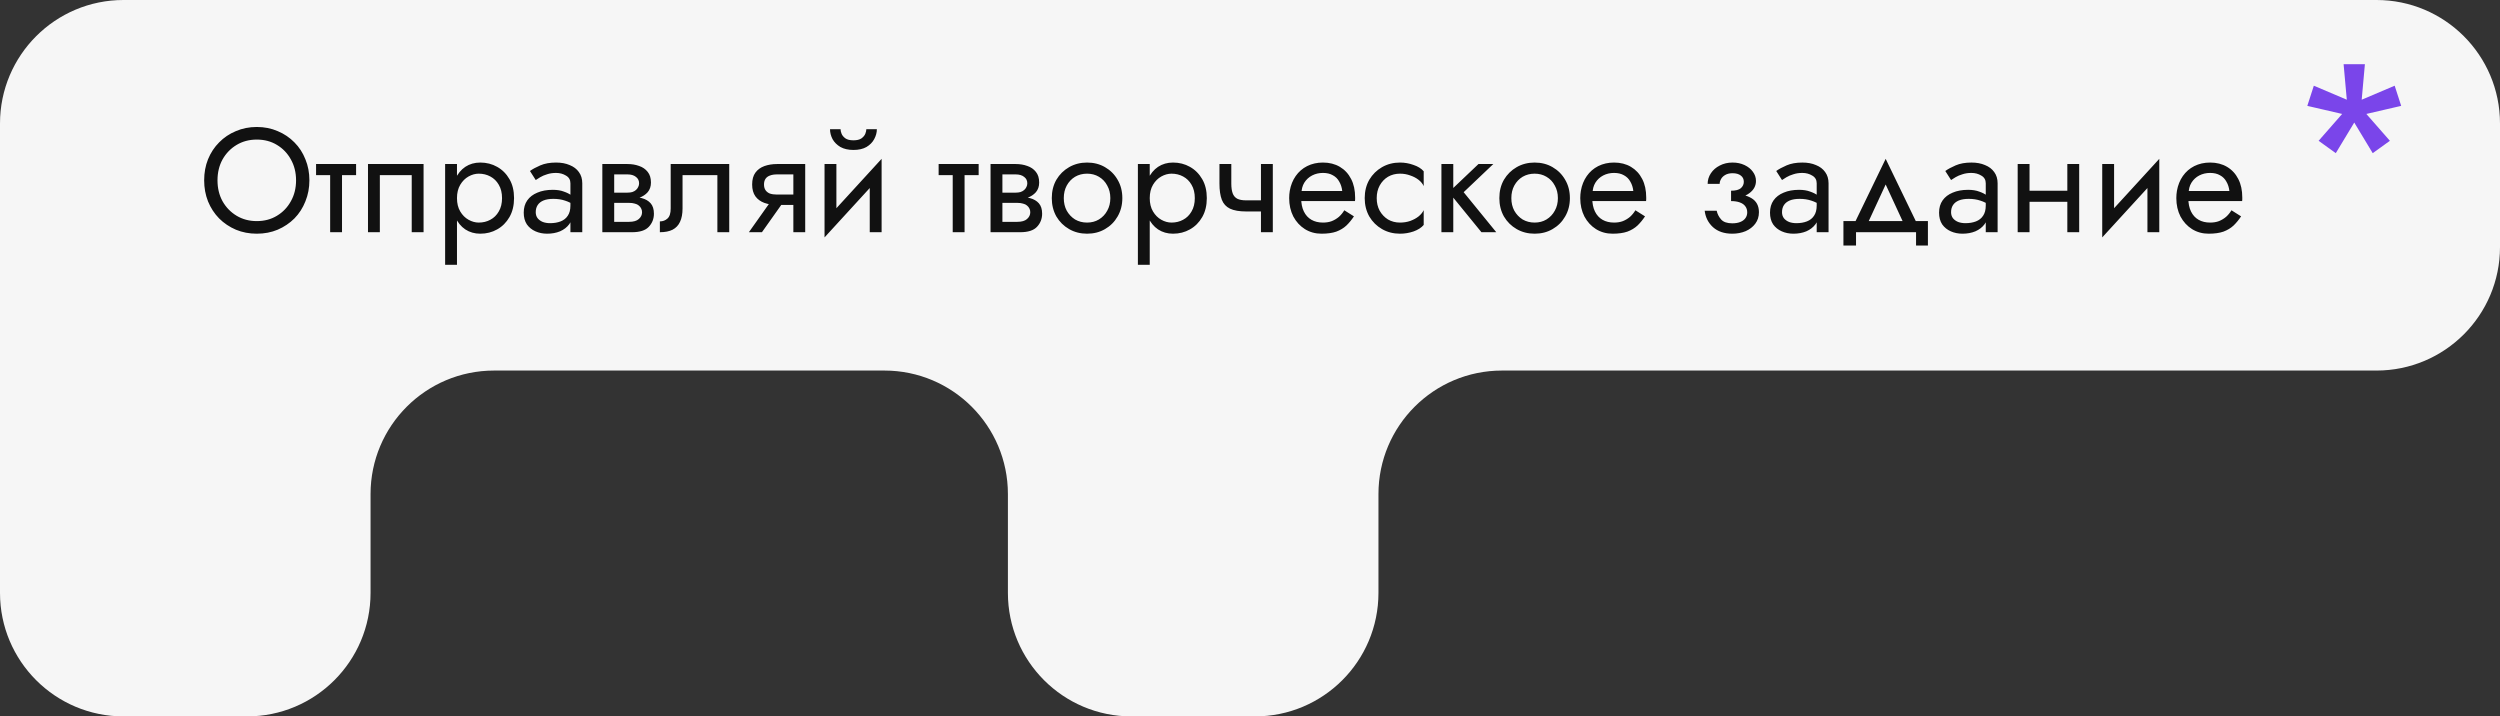
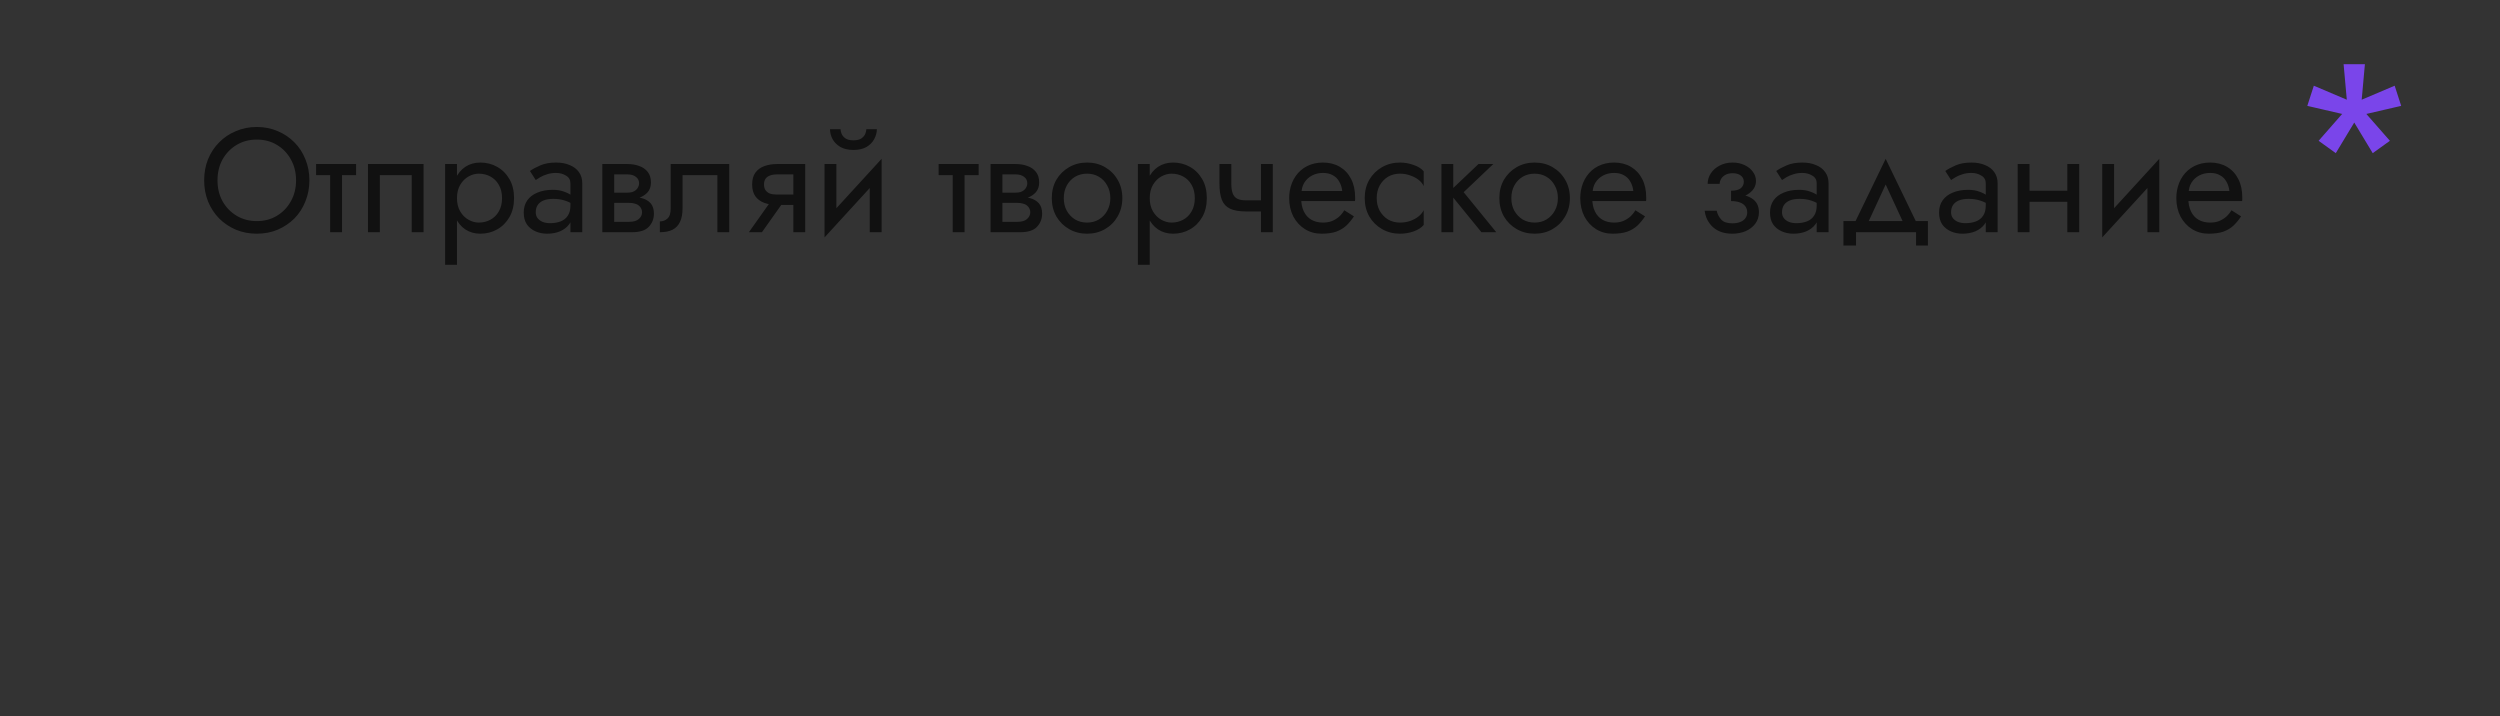
<svg xmlns="http://www.w3.org/2000/svg" width="506" height="145" viewBox="0 0 506 145" fill="none">
  <rect x="0" y="0" width="506" height="145" fill="#333333" stroke="none" />
-   <path fill-rule="evenodd" clip-rule="evenodd" d="M2.18557e-06 120C9.78513e-07 133.807 11.193 145 25 145L50 145C63.807 145 75 133.807 75 120L75 100C75 86.193 86.193 75 100 75L179 75C192.807 75 204 86.193 204 100L204 120C204 133.807 215.193 145 229 145L254 145C267.807 145 279 133.807 279 120L279 100C279 86.193 290.193 75 304 75L481 75C494.807 75 506 63.807 506 50L506 25C506 11.193 494.807 -3.14961e-05 481 -3.27031e-05L25 -4.20504e-05C11.193 -4.32574e-05 1.16978e-05 11.193 1.04907e-05 25L8.30517e-06 50L2.18557e-06 120Z" fill="#F6F6F6" />
  <path d="M44.022 36.5C44.022 34.92 44.362 33.51 45.042 32.27C45.742 31.03 46.692 30.05 47.892 29.33C49.092 28.61 50.452 28.25 51.972 28.25C53.512 28.25 54.872 28.61 56.052 29.33C57.252 30.05 58.192 31.03 58.872 32.27C59.572 33.51 59.922 34.92 59.922 36.5C59.922 38.08 59.572 39.49 58.872 40.73C58.192 41.97 57.252 42.95 56.052 43.67C54.872 44.39 53.512 44.75 51.972 44.75C50.452 44.75 49.092 44.39 47.892 43.67C46.692 42.95 45.742 41.97 45.042 40.73C44.362 39.49 44.022 38.08 44.022 36.5ZM41.322 36.5C41.322 38.02 41.582 39.44 42.102 40.76C42.642 42.08 43.392 43.23 44.352 44.21C45.312 45.17 46.442 45.93 47.742 46.49C49.042 47.03 50.452 47.3 51.972 47.3C53.512 47.3 54.922 47.03 56.202 46.49C57.502 45.93 58.632 45.17 59.592 44.21C60.552 43.23 61.292 42.08 61.812 40.76C62.352 39.44 62.622 38.02 62.622 36.5C62.622 34.96 62.352 33.54 61.812 32.24C61.292 30.92 60.552 29.78 59.592 28.82C58.632 27.84 57.502 27.08 56.202 26.54C54.922 25.98 53.512 25.7 51.972 25.7C50.452 25.7 49.042 25.98 47.742 26.54C46.442 27.08 45.312 27.84 44.352 28.82C43.392 29.78 42.642 30.92 42.102 32.24C41.582 33.54 41.322 34.96 41.322 36.5ZM63.973 33.2V35.45H72.073V33.2H63.973ZM66.823 33.8V47H69.223V33.8H66.823ZM85.731 33.2H74.481V47H76.881V35.45H83.331V47H85.731V33.2ZM92.493 53.6V33.2H90.093V53.6H92.493ZM104.043 40.1C104.043 38.6 103.733 37.32 103.113 36.26C102.493 35.18 101.663 34.35 100.623 33.77C99.603 33.19 98.463 32.9 97.203 32.9C96.063 32.9 95.053 33.19 94.173 33.77C93.313 34.35 92.633 35.18 92.133 36.26C91.653 37.32 91.413 38.6 91.413 40.1C91.413 41.58 91.653 42.86 92.133 43.94C92.633 45.02 93.313 45.85 94.173 46.43C95.053 47.01 96.063 47.3 97.203 47.3C98.463 47.3 99.603 47.01 100.623 46.43C101.663 45.85 102.493 45.02 103.113 43.94C103.733 42.86 104.043 41.58 104.043 40.1ZM101.613 40.1C101.613 41.16 101.393 42.06 100.953 42.8C100.533 43.54 99.963 44.1 99.243 44.48C98.543 44.86 97.763 45.05 96.903 45.05C96.203 45.05 95.513 44.86 94.833 44.48C94.153 44.1 93.593 43.54 93.153 42.8C92.713 42.06 92.493 41.16 92.493 40.1C92.493 39.04 92.713 38.14 93.153 37.4C93.593 36.66 94.153 36.1 94.833 35.72C95.513 35.34 96.203 35.15 96.903 35.15C97.763 35.15 98.543 35.34 99.243 35.72C99.963 36.1 100.533 36.66 100.953 37.4C101.393 38.14 101.613 39.04 101.613 40.1ZM108.433 42.95C108.433 42.39 108.563 41.91 108.823 41.51C109.083 41.11 109.473 40.8 109.993 40.58C110.533 40.36 111.203 40.25 112.003 40.25C112.883 40.25 113.673 40.37 114.373 40.61C115.073 40.83 115.763 41.18 116.443 41.66V40.25C116.303 40.07 116.043 39.84 115.663 39.56C115.283 39.26 114.773 39 114.133 38.78C113.513 38.54 112.763 38.42 111.883 38.42C110.683 38.42 109.643 38.61 108.763 38.99C107.883 39.35 107.203 39.87 106.723 40.55C106.243 41.23 106.003 42.06 106.003 43.04C106.003 43.98 106.213 44.77 106.633 45.41C107.073 46.03 107.653 46.5 108.373 46.82C109.093 47.14 109.883 47.3 110.743 47.3C111.703 47.3 112.573 47.14 113.353 46.82C114.133 46.48 114.753 46 115.213 45.38C115.693 44.74 115.933 43.98 115.933 43.1L115.453 41.6C115.453 42.46 115.273 43.15 114.913 43.67C114.573 44.19 114.093 44.57 113.473 44.81C112.853 45.05 112.143 45.17 111.343 45.17C110.803 45.17 110.313 45.09 109.873 44.93C109.433 44.75 109.083 44.5 108.823 44.18C108.563 43.84 108.433 43.43 108.433 42.95ZM108.433 36.44C108.653 36.28 108.953 36.09 109.333 35.87C109.733 35.63 110.203 35.43 110.743 35.27C111.283 35.09 111.883 35 112.543 35C113.303 35 113.973 35.18 114.553 35.54C115.153 35.88 115.453 36.4 115.453 37.1V47H117.853V37.1C117.853 36.2 117.623 35.44 117.163 34.82C116.723 34.2 116.103 33.73 115.303 33.41C114.523 33.07 113.603 32.9 112.543 32.9C111.303 32.9 110.243 33.09 109.363 33.47C108.483 33.85 107.783 34.23 107.263 34.61L108.433 36.44ZM123.323 39.8V41.06H127.313C127.773 41.06 128.163 41.11 128.483 41.21C128.823 41.29 129.093 41.42 129.293 41.6C129.513 41.78 129.673 41.98 129.773 42.2C129.893 42.42 129.953 42.67 129.953 42.95C129.953 43.49 129.733 43.95 129.293 44.33C128.873 44.71 128.213 44.9 127.313 44.9H123.323V47H127.913C129.493 47 130.623 46.64 131.303 45.92C132.003 45.18 132.353 44.29 132.353 43.25C132.353 42.35 132.133 41.65 131.693 41.15C131.253 40.65 130.653 40.3 129.893 40.1C129.133 39.9 128.273 39.8 127.313 39.8H123.323ZM123.323 40.4H127.013C127.873 40.4 128.653 40.28 129.353 40.04C130.073 39.78 130.653 39.4 131.093 38.9C131.533 38.38 131.753 37.73 131.753 36.95C131.753 36.05 131.533 35.33 131.093 34.79C130.653 34.23 130.073 33.83 129.353 33.59C128.653 33.33 127.873 33.2 127.013 33.2H123.323V35.3H127.013C127.733 35.3 128.303 35.47 128.723 35.81C129.143 36.13 129.353 36.56 129.353 37.1C129.353 37.36 129.293 37.61 129.173 37.85C129.073 38.07 128.923 38.27 128.723 38.45C128.523 38.63 128.273 38.77 127.973 38.87C127.693 38.95 127.373 38.99 127.013 38.99H123.323V40.4ZM121.913 33.2V47H124.313V33.2H121.913ZM147.597 33.2H135.747V42.2C135.747 43.18 135.527 43.86 135.087 44.24C134.667 44.62 134.157 44.81 133.557 44.81V47C134.597 47 135.457 46.83 136.137 46.49C136.817 46.13 137.317 45.6 137.637 44.9C137.977 44.18 138.147 43.28 138.147 42.2V35.45H145.197V47H147.597V33.2ZM154.215 47L159.315 39.8H156.675L151.575 47H154.215ZM162.975 47V33.2H160.575V47H162.975ZM161.565 39.38H157.275C156.695 39.38 156.205 39.31 155.805 39.17C155.425 39.01 155.135 38.78 154.935 38.48C154.735 38.18 154.635 37.8 154.635 37.34C154.635 36.88 154.735 36.5 154.935 36.2C155.135 35.9 155.425 35.68 155.805 35.54C156.205 35.38 156.695 35.3 157.275 35.3H161.565V33.2H157.275C156.335 33.2 155.475 33.34 154.695 33.62C153.935 33.9 153.335 34.34 152.895 34.94C152.455 35.54 152.235 36.34 152.235 37.34C152.235 38.32 152.455 39.12 152.895 39.74C153.335 40.34 153.935 40.78 154.695 41.06C155.475 41.34 156.335 41.48 157.275 41.48H161.565V39.38ZM178.287 35.6L178.437 32.15L167.037 44.6L166.887 48.05L178.287 35.6ZM169.287 33.2H166.887V48.05L169.287 44.75V33.2ZM178.437 32.15L176.037 35.45V47H178.437V32.15ZM167.997 26.15C167.997 26.83 168.167 27.5 168.507 28.16C168.867 28.8 169.397 29.33 170.097 29.75C170.817 30.15 171.697 30.35 172.737 30.35C173.797 30.35 174.677 30.15 175.377 29.75C176.077 29.33 176.597 28.8 176.937 28.16C177.297 27.5 177.477 26.83 177.477 26.15H175.347C175.347 26.41 175.277 26.72 175.137 27.08C174.997 27.42 174.737 27.73 174.357 28.01C173.977 28.27 173.437 28.4 172.737 28.4C172.037 28.4 171.497 28.27 171.117 28.01C170.737 27.73 170.477 27.42 170.337 27.08C170.197 26.72 170.127 26.41 170.127 26.15H167.997ZM189.979 33.2V35.45H198.079V33.2H189.979ZM192.829 33.8V47H195.229V33.8H192.829ZM201.897 39.8V41.06H205.887C206.347 41.06 206.737 41.11 207.057 41.21C207.397 41.29 207.667 41.42 207.867 41.6C208.087 41.78 208.247 41.98 208.347 42.2C208.467 42.42 208.527 42.67 208.527 42.95C208.527 43.49 208.307 43.95 207.867 44.33C207.447 44.71 206.787 44.9 205.887 44.9H201.897V47H206.487C208.067 47 209.197 46.64 209.877 45.92C210.577 45.18 210.927 44.29 210.927 43.25C210.927 42.35 210.707 41.65 210.267 41.15C209.827 40.65 209.227 40.3 208.467 40.1C207.707 39.9 206.847 39.8 205.887 39.8H201.897ZM201.897 40.4H205.587C206.447 40.4 207.227 40.28 207.927 40.04C208.647 39.78 209.227 39.4 209.667 38.9C210.107 38.38 210.327 37.73 210.327 36.95C210.327 36.05 210.107 35.33 209.667 34.79C209.227 34.23 208.647 33.83 207.927 33.59C207.227 33.33 206.447 33.2 205.587 33.2H201.897V35.3H205.587C206.307 35.3 206.877 35.47 207.297 35.81C207.717 36.13 207.927 36.56 207.927 37.1C207.927 37.36 207.867 37.61 207.747 37.85C207.647 38.07 207.497 38.27 207.297 38.45C207.097 38.63 206.847 38.77 206.547 38.87C206.267 38.95 205.947 38.99 205.587 38.99H201.897V40.4ZM200.487 33.2V47H202.887V33.2H200.487ZM212.881 40.1C212.881 41.48 213.191 42.72 213.811 43.82C214.451 44.9 215.311 45.75 216.391 46.37C217.471 46.99 218.681 47.3 220.021 47.3C221.381 47.3 222.591 46.99 223.651 46.37C224.731 45.75 225.581 44.9 226.201 43.82C226.841 42.72 227.161 41.48 227.161 40.1C227.161 38.7 226.841 37.46 226.201 36.38C225.581 35.3 224.731 34.45 223.651 33.83C222.591 33.21 221.381 32.9 220.021 32.9C218.681 32.9 217.471 33.21 216.391 33.83C215.311 34.45 214.451 35.3 213.811 36.38C213.191 37.46 212.881 38.7 212.881 40.1ZM215.311 40.1C215.311 39.14 215.511 38.29 215.911 37.55C216.331 36.79 216.891 36.2 217.591 35.78C218.311 35.36 219.121 35.15 220.021 35.15C220.921 35.15 221.721 35.36 222.421 35.78C223.141 36.2 223.701 36.79 224.101 37.55C224.521 38.29 224.731 39.14 224.731 40.1C224.731 41.06 224.521 41.91 224.101 42.65C223.701 43.39 223.141 43.98 222.421 44.42C221.721 44.84 220.921 45.05 220.021 45.05C219.121 45.05 218.311 44.84 217.591 44.42C216.891 43.98 216.331 43.39 215.911 42.65C215.511 41.91 215.311 41.06 215.311 40.1ZM232.708 53.6V33.2H230.308V53.6H232.708ZM244.258 40.1C244.258 38.6 243.948 37.32 243.328 36.26C242.708 35.18 241.878 34.35 240.838 33.77C239.818 33.19 238.678 32.9 237.418 32.9C236.278 32.9 235.268 33.19 234.388 33.77C233.528 34.35 232.848 35.18 232.348 36.26C231.868 37.32 231.628 38.6 231.628 40.1C231.628 41.58 231.868 42.86 232.348 43.94C232.848 45.02 233.528 45.85 234.388 46.43C235.268 47.01 236.278 47.3 237.418 47.3C238.678 47.3 239.818 47.01 240.838 46.43C241.878 45.85 242.708 45.02 243.328 43.94C243.948 42.86 244.258 41.58 244.258 40.1ZM241.828 40.1C241.828 41.16 241.608 42.06 241.168 42.8C240.748 43.54 240.178 44.1 239.458 44.48C238.758 44.86 237.978 45.05 237.118 45.05C236.418 45.05 235.728 44.86 235.048 44.48C234.368 44.1 233.808 43.54 233.368 42.8C232.928 42.06 232.708 41.16 232.708 40.1C232.708 39.04 232.928 38.14 233.368 37.4C233.808 36.66 234.368 36.1 235.048 35.72C235.728 35.34 236.418 35.15 237.118 35.15C237.978 35.15 238.758 35.34 239.458 35.72C240.178 36.1 240.748 36.66 241.168 37.4C241.608 38.14 241.828 39.04 241.828 40.1ZM252.217 42.8H256.927V40.55H252.217V42.8ZM255.217 33.2V47H257.617V33.2H255.217ZM249.217 33.2H246.817V37.16C246.817 38.5 246.977 39.59 247.297 40.43C247.617 41.25 248.167 41.85 248.947 42.23C249.747 42.61 250.837 42.8 252.217 42.8V40.55C251.457 40.55 250.857 40.44 250.417 40.22C249.977 39.98 249.667 39.61 249.487 39.11C249.307 38.61 249.217 37.96 249.217 37.16V33.2ZM262.458 40.7H274.248C274.268 40.58 274.278 40.46 274.278 40.34C274.278 40.22 274.278 40.1 274.278 39.98C274.278 38.52 274.008 37.27 273.468 36.23C272.928 35.17 272.168 34.35 271.188 33.77C270.208 33.19 269.068 32.9 267.768 32.9C266.588 32.9 265.518 33.14 264.558 33.62C263.618 34.1 262.848 34.77 262.248 35.63C261.648 36.49 261.248 37.49 261.048 38.63C261.008 38.87 260.978 39.11 260.958 39.35C260.938 39.59 260.928 39.84 260.928 40.1C260.928 41.48 261.208 42.72 261.768 43.82C262.348 44.9 263.128 45.75 264.108 46.37C265.108 46.99 266.228 47.3 267.468 47.3C268.668 47.3 269.668 47.16 270.468 46.88C271.268 46.58 271.948 46.17 272.508 45.65C273.068 45.11 273.578 44.49 274.038 43.79L272.088 42.56C271.788 43.06 271.428 43.5 271.008 43.88C270.588 44.24 270.108 44.53 269.568 44.75C269.048 44.95 268.448 45.05 267.768 45.05C266.868 45.05 266.088 44.86 265.428 44.48C264.768 44.1 264.258 43.54 263.898 42.8C263.538 42.06 263.358 41.16 263.358 40.1L263.418 39.2C263.418 38.34 263.608 37.6 263.988 36.98C264.388 36.34 264.918 35.85 265.578 35.51C266.238 35.17 266.968 35 267.768 35C268.568 35 269.238 35.16 269.778 35.48C270.338 35.78 270.768 36.21 271.068 36.77C271.388 37.31 271.588 37.94 271.668 38.66H262.458V40.7ZM278.647 40.1C278.647 39.14 278.847 38.29 279.247 37.55C279.667 36.79 280.227 36.2 280.927 35.78C281.647 35.36 282.457 35.15 283.357 35.15C284.097 35.15 284.787 35.27 285.427 35.51C286.087 35.73 286.657 36.03 287.137 36.41C287.617 36.79 287.957 37.21 288.157 37.67V34.67C287.677 34.11 286.987 33.68 286.087 33.38C285.207 33.06 284.297 32.9 283.357 32.9C282.017 32.9 280.807 33.21 279.727 33.83C278.647 34.45 277.787 35.3 277.147 36.38C276.527 37.46 276.217 38.7 276.217 40.1C276.217 41.48 276.527 42.72 277.147 43.82C277.787 44.9 278.647 45.75 279.727 46.37C280.807 46.99 282.017 47.3 283.357 47.3C284.297 47.3 285.207 47.15 286.087 46.85C286.987 46.53 287.677 46.09 288.157 45.53V42.53C287.957 42.97 287.617 43.39 287.137 43.79C286.657 44.17 286.087 44.48 285.427 44.72C284.787 44.94 284.097 45.05 283.357 45.05C282.457 45.05 281.647 44.84 280.927 44.42C280.227 43.98 279.667 43.39 279.247 42.65C278.847 41.91 278.647 41.06 278.647 40.1ZM291.744 33.2V47H294.144V33.2H291.744ZM299.244 33.2L293.244 38.9L299.844 47H302.844L296.244 38.9L302.244 33.2H299.244ZM303.467 40.1C303.467 41.48 303.777 42.72 304.397 43.82C305.037 44.9 305.897 45.75 306.977 46.37C308.057 46.99 309.267 47.3 310.607 47.3C311.967 47.3 313.177 46.99 314.237 46.37C315.317 45.75 316.167 44.9 316.787 43.82C317.427 42.72 317.747 41.48 317.747 40.1C317.747 38.7 317.427 37.46 316.787 36.38C316.167 35.3 315.317 34.45 314.237 33.83C313.177 33.21 311.967 32.9 310.607 32.9C309.267 32.9 308.057 33.21 306.977 33.83C305.897 34.45 305.037 35.3 304.397 36.38C303.777 37.46 303.467 38.7 303.467 40.1ZM305.897 40.1C305.897 39.14 306.097 38.29 306.497 37.55C306.917 36.79 307.477 36.2 308.177 35.78C308.897 35.36 309.707 35.15 310.607 35.15C311.507 35.15 312.307 35.36 313.007 35.78C313.727 36.2 314.287 36.79 314.687 37.55C315.107 38.29 315.317 39.14 315.317 40.1C315.317 41.06 315.107 41.91 314.687 42.65C314.287 43.39 313.727 43.98 313.007 44.42C312.307 44.84 311.507 45.05 310.607 45.05C309.707 45.05 308.897 44.84 308.177 44.42C307.477 43.98 306.917 43.39 306.497 42.65C306.097 41.91 305.897 41.06 305.897 40.1ZM321.374 40.7H333.164C333.184 40.58 333.194 40.46 333.194 40.34C333.194 40.22 333.194 40.1 333.194 39.98C333.194 38.52 332.924 37.27 332.384 36.23C331.844 35.17 331.084 34.35 330.104 33.77C329.124 33.19 327.984 32.9 326.684 32.9C325.504 32.9 324.434 33.14 323.474 33.62C322.534 34.1 321.764 34.77 321.164 35.63C320.564 36.49 320.164 37.49 319.964 38.63C319.924 38.87 319.894 39.11 319.874 39.35C319.854 39.59 319.844 39.84 319.844 40.1C319.844 41.48 320.124 42.72 320.684 43.82C321.264 44.9 322.044 45.75 323.024 46.37C324.024 46.99 325.144 47.3 326.384 47.3C327.584 47.3 328.584 47.16 329.384 46.88C330.184 46.58 330.864 46.17 331.424 45.65C331.984 45.11 332.494 44.49 332.954 43.79L331.004 42.56C330.704 43.06 330.344 43.5 329.924 43.88C329.504 44.24 329.024 44.53 328.484 44.75C327.964 44.95 327.364 45.05 326.684 45.05C325.784 45.05 325.004 44.86 324.344 44.48C323.684 44.1 323.174 43.54 322.814 42.8C322.454 42.06 322.274 41.16 322.274 40.1L322.334 39.2C322.334 38.34 322.524 37.6 322.904 36.98C323.304 36.34 323.834 35.85 324.494 35.51C325.154 35.17 325.884 35 326.684 35C327.484 35 328.154 35.16 328.694 35.48C329.254 35.78 329.684 36.21 329.984 36.77C330.304 37.31 330.504 37.94 330.584 38.66H321.374V40.7ZM350.368 40.1C351.948 40.1 353.178 39.77 354.058 39.11C354.958 38.45 355.408 37.62 355.408 36.62C355.408 35.94 355.198 35.32 354.778 34.76C354.378 34.2 353.818 33.75 353.098 33.41C352.378 33.07 351.568 32.9 350.668 32.9C349.708 32.9 348.848 33.1 348.088 33.5C347.328 33.88 346.728 34.4 346.288 35.06C345.848 35.72 345.628 36.44 345.628 37.22H348.058C348.058 36.9 348.148 36.58 348.328 36.26C348.508 35.92 348.788 35.64 349.168 35.42C349.568 35.18 350.068 35.06 350.668 35.06C351.388 35.06 351.948 35.22 352.348 35.54C352.748 35.84 352.948 36.26 352.948 36.8C352.948 37.3 352.748 37.73 352.348 38.09C351.948 38.43 351.288 38.6 350.368 38.6V40.1ZM350.608 47.3C351.588 47.3 352.488 47.13 353.308 46.79C354.128 46.43 354.778 45.93 355.258 45.29C355.758 44.63 356.008 43.85 356.008 42.95C356.008 41.65 355.498 40.7 354.478 40.1C353.458 39.5 352.088 39.2 350.368 39.2V40.7C351.068 40.7 351.658 40.79 352.138 40.97C352.638 41.15 353.008 41.41 353.248 41.75C353.508 42.09 353.638 42.5 353.638 42.98C353.638 43.42 353.518 43.81 353.278 44.15C353.038 44.49 352.688 44.75 352.228 44.93C351.788 45.11 351.248 45.2 350.608 45.2C349.568 45.2 348.818 44.94 348.358 44.42C347.898 43.9 347.598 43.31 347.458 42.65H345.028C345.188 43.99 345.748 45.1 346.708 45.98C347.688 46.86 348.988 47.3 350.608 47.3ZM360.679 42.95C360.679 42.39 360.809 41.91 361.069 41.51C361.329 41.11 361.719 40.8 362.239 40.58C362.779 40.36 363.449 40.25 364.249 40.25C365.129 40.25 365.919 40.37 366.619 40.61C367.319 40.83 368.009 41.18 368.689 41.66V40.25C368.549 40.07 368.289 39.84 367.909 39.56C367.529 39.26 367.019 39 366.379 38.78C365.759 38.54 365.009 38.42 364.129 38.42C362.929 38.42 361.889 38.61 361.009 38.99C360.129 39.35 359.449 39.87 358.969 40.55C358.489 41.23 358.249 42.06 358.249 43.04C358.249 43.98 358.459 44.77 358.879 45.41C359.319 46.03 359.899 46.5 360.619 46.82C361.339 47.14 362.129 47.3 362.989 47.3C363.949 47.3 364.819 47.14 365.599 46.82C366.379 46.48 366.999 46 367.459 45.38C367.939 44.74 368.179 43.98 368.179 43.1L367.699 41.6C367.699 42.46 367.519 43.15 367.159 43.67C366.819 44.19 366.339 44.57 365.719 44.81C365.099 45.05 364.389 45.17 363.589 45.17C363.049 45.17 362.559 45.09 362.119 44.93C361.679 44.75 361.329 44.5 361.069 44.18C360.809 43.84 360.679 43.43 360.679 42.95ZM360.679 36.44C360.899 36.28 361.199 36.09 361.579 35.87C361.979 35.63 362.449 35.43 362.989 35.27C363.529 35.09 364.129 35 364.789 35C365.549 35 366.219 35.18 366.799 35.54C367.399 35.88 367.699 36.4 367.699 37.1V47H370.099V37.1C370.099 36.2 369.869 35.44 369.409 34.82C368.969 34.2 368.349 33.73 367.549 33.41C366.769 33.07 365.849 32.9 364.789 32.9C363.549 32.9 362.489 33.09 361.609 33.47C360.729 33.85 360.029 34.23 359.509 34.61L360.679 36.44ZM381.659 37.34L385.709 46.1H388.409L381.659 32.15L374.909 46.1H377.609L381.659 37.34ZM387.809 47V49.7H390.209V44.75H373.109V49.7H375.659V47H387.809ZM394.897 42.95C394.897 42.39 395.027 41.91 395.287 41.51C395.547 41.11 395.937 40.8 396.457 40.58C396.997 40.36 397.667 40.25 398.467 40.25C399.347 40.25 400.137 40.37 400.837 40.61C401.537 40.83 402.227 41.18 402.907 41.66V40.25C402.767 40.07 402.507 39.84 402.127 39.56C401.747 39.26 401.237 39 400.597 38.78C399.977 38.54 399.227 38.42 398.347 38.42C397.147 38.42 396.107 38.61 395.227 38.99C394.347 39.35 393.667 39.87 393.187 40.55C392.707 41.23 392.467 42.06 392.467 43.04C392.467 43.98 392.677 44.77 393.097 45.41C393.537 46.03 394.117 46.5 394.837 46.82C395.557 47.14 396.347 47.3 397.207 47.3C398.167 47.3 399.037 47.14 399.817 46.82C400.597 46.48 401.217 46 401.677 45.38C402.157 44.74 402.397 43.98 402.397 43.1L401.917 41.6C401.917 42.46 401.737 43.15 401.377 43.67C401.037 44.19 400.557 44.57 399.937 44.81C399.317 45.05 398.607 45.17 397.807 45.17C397.267 45.17 396.777 45.09 396.337 44.93C395.897 44.75 395.547 44.5 395.287 44.18C395.027 43.84 394.897 43.43 394.897 42.95ZM394.897 36.44C395.117 36.28 395.417 36.09 395.797 35.87C396.197 35.63 396.667 35.43 397.207 35.27C397.747 35.09 398.347 35 399.007 35C399.767 35 400.437 35.18 401.017 35.54C401.617 35.88 401.917 36.4 401.917 37.1V47H404.317V37.1C404.317 36.2 404.087 35.44 403.627 34.82C403.187 34.2 402.567 33.73 401.767 33.41C400.987 33.07 400.067 32.9 399.007 32.9C397.767 32.9 396.707 33.09 395.827 33.47C394.947 33.85 394.247 34.23 393.727 34.61L394.897 36.44ZM409.788 40.85H419.988V38.6H409.788V40.85ZM418.428 33.2V47H420.828V33.2H418.428ZM408.378 33.2V47H410.778V33.2H408.378ZM436.891 35.6L437.041 32.15L425.641 44.6L425.491 48.05L436.891 35.6ZM427.891 33.2H425.491V48.05L427.891 44.75V33.2ZM437.041 32.15L434.641 35.45V47H437.041V32.15ZM442.018 40.7H453.808C453.828 40.58 453.838 40.46 453.838 40.34C453.838 40.22 453.838 40.1 453.838 39.98C453.838 38.52 453.568 37.27 453.028 36.23C452.488 35.17 451.728 34.35 450.748 33.77C449.768 33.19 448.628 32.9 447.328 32.9C446.148 32.9 445.078 33.14 444.118 33.62C443.178 34.1 442.408 34.77 441.808 35.63C441.208 36.49 440.808 37.49 440.608 38.63C440.568 38.87 440.538 39.11 440.518 39.35C440.498 39.59 440.488 39.84 440.488 40.1C440.488 41.48 440.768 42.72 441.328 43.82C441.908 44.9 442.688 45.75 443.668 46.37C444.668 46.99 445.788 47.3 447.028 47.3C448.228 47.3 449.228 47.16 450.028 46.88C450.828 46.58 451.508 46.17 452.068 45.65C452.628 45.11 453.138 44.49 453.598 43.79L451.648 42.56C451.348 43.06 450.988 43.5 450.568 43.88C450.148 44.24 449.668 44.53 449.128 44.75C448.608 44.95 448.008 45.05 447.328 45.05C446.428 45.05 445.648 44.86 444.988 44.48C444.328 44.1 443.818 43.54 443.458 42.8C443.098 42.06 442.918 41.16 442.918 40.1L442.978 39.2C442.978 38.34 443.168 37.6 443.548 36.98C443.948 36.34 444.478 35.85 445.138 35.51C445.798 35.17 446.528 35 447.328 35C448.128 35 448.798 35.16 449.338 35.48C449.898 35.78 450.328 36.21 450.628 36.77C450.948 37.31 451.148 37.94 451.228 38.66H442.018V40.7Z" fill="#111111" />
  <path d="M484.681 17.346L476.104 20.99L476.896 23.537L486 21.429L484.681 17.346ZM483.713 28.498L477.556 21.473L475.444 23.054L480.238 31L483.713 28.498ZM472.762 31L477.556 23.054L475.444 21.473L469.287 28.498L472.762 31ZM467 21.429L476.104 23.537L476.896 20.99L468.319 17.346L467 21.429ZM474.345 13L475.181 22.263H477.819L478.655 13H474.345Z" fill="#7A45EA" />
</svg>